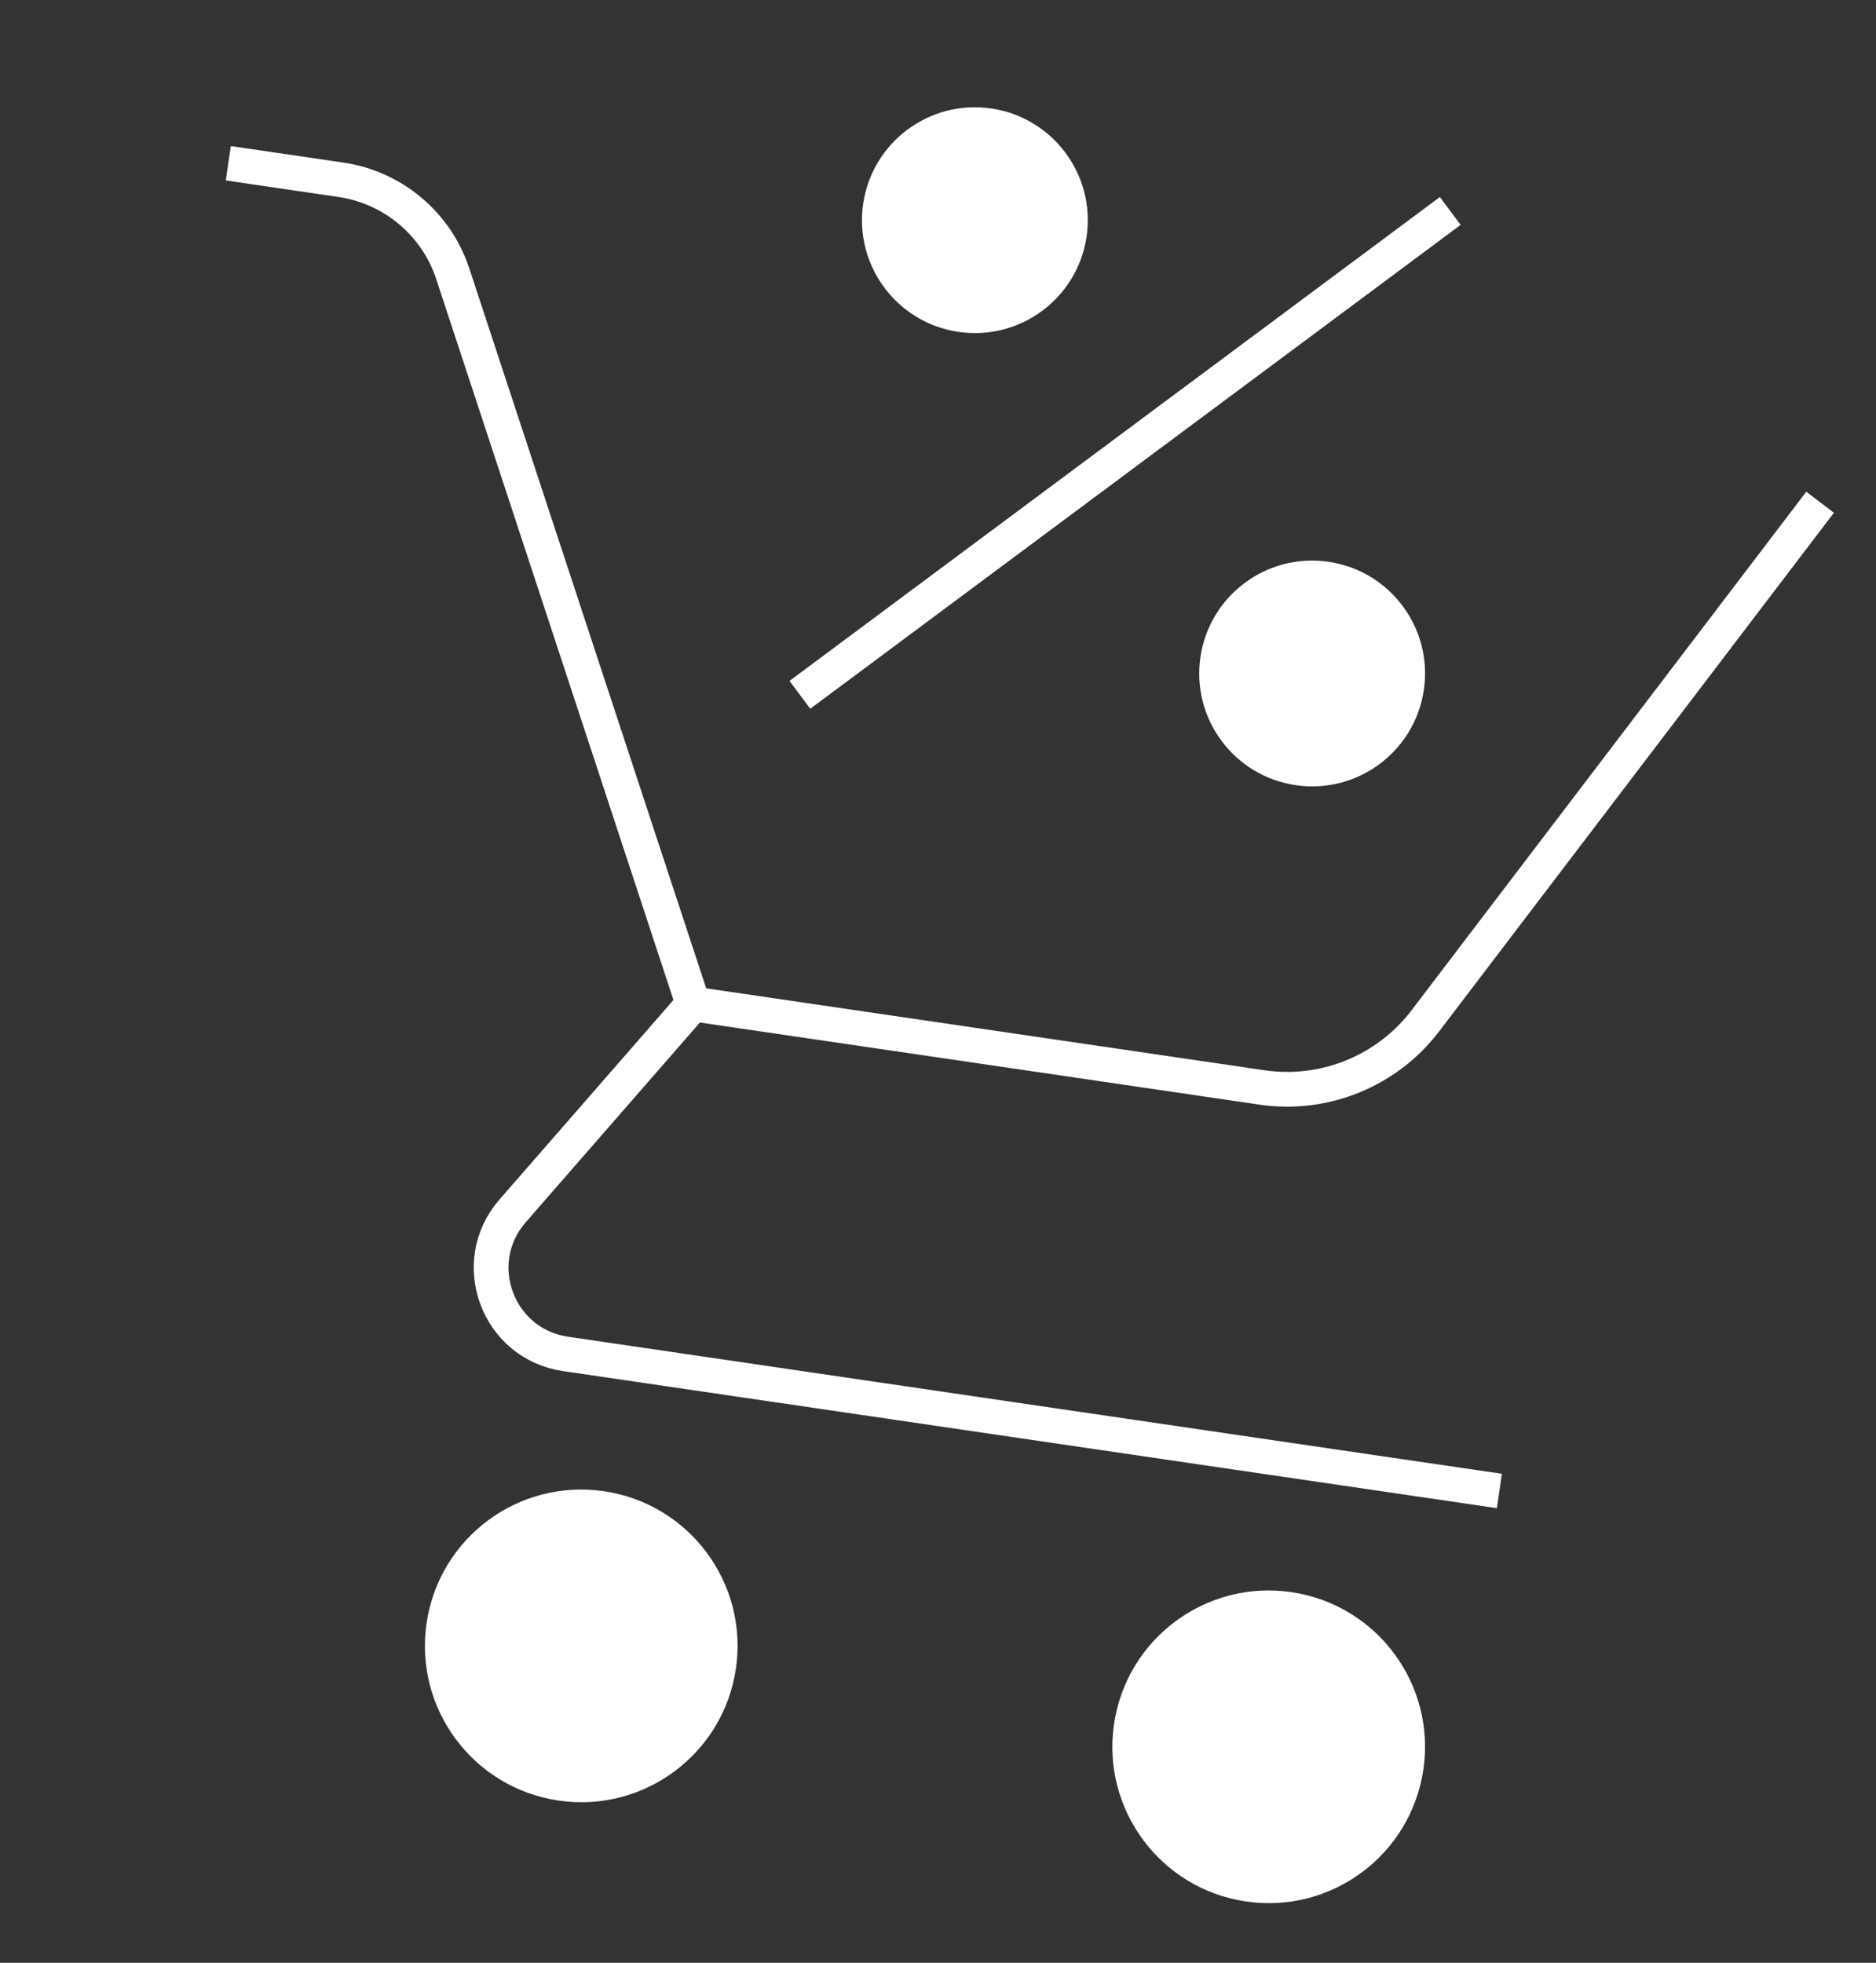
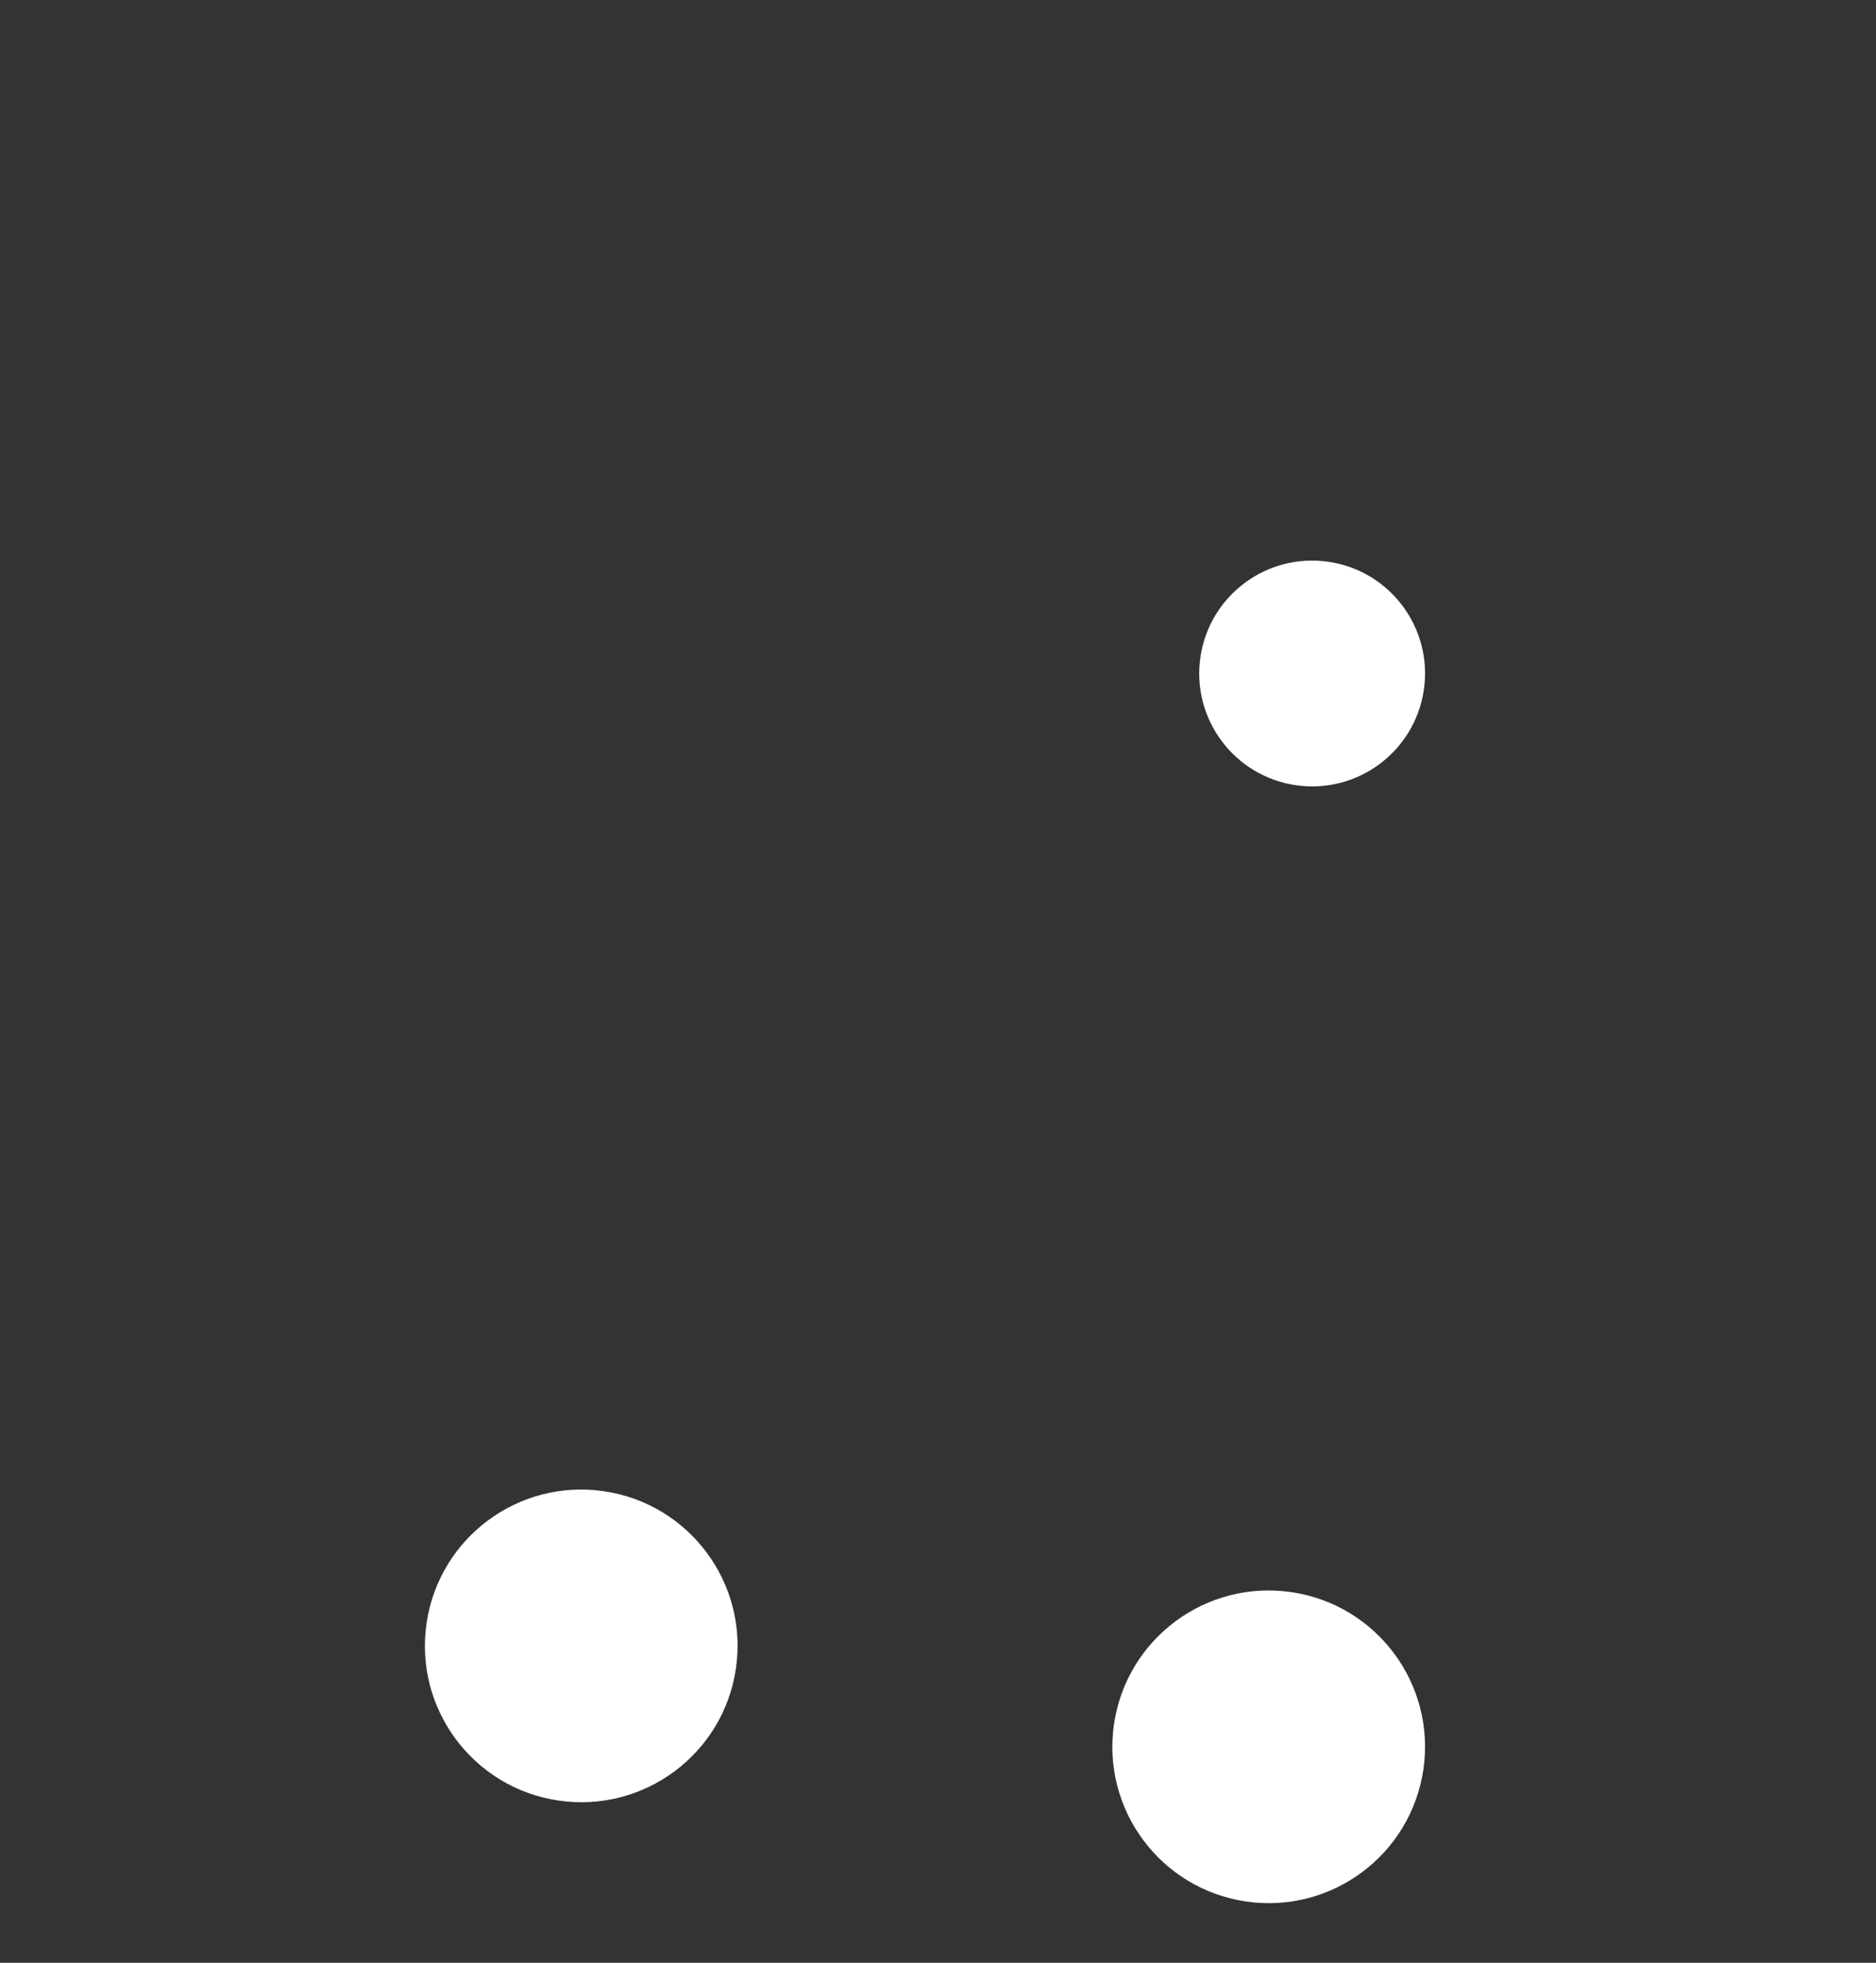
<svg xmlns="http://www.w3.org/2000/svg" width="108" height="113" viewBox="0 0 108 113" fill="none">
  <rect x="0" y="0" width="108" height="113" fill="#333333" stroke="none" />
-   <path d="M13.143 9.399L19.63 10.351C22.628 10.791 25.12 12.888 26.067 15.766L39.898 57.798M39.898 57.798L29.51 69.712C26.91 72.694 28.639 77.37 32.552 77.945L86.318 85.837M39.898 57.798L72.648 62.605C76.249 63.134 79.853 61.664 82.057 58.768L104.781 28.915M46.048 40.002L83.49 12.145" stroke="white" stroke-width="2" />
  <circle cx="33.462" cy="94.755" r="9" transform="rotate(8.351 33.462 94.755)" fill="white" />
  <circle cx="73.038" cy="100.565" r="9" transform="rotate(8.351 73.038 100.565)" fill="white" />
  <circle cx="75.539" cy="38.773" r="6.5" transform="rotate(8.351 75.539 38.773)" fill="white" />
-   <circle cx="56.123" cy="12.676" r="6.5" transform="rotate(8.351 56.123 12.676)" fill="white" />
</svg>